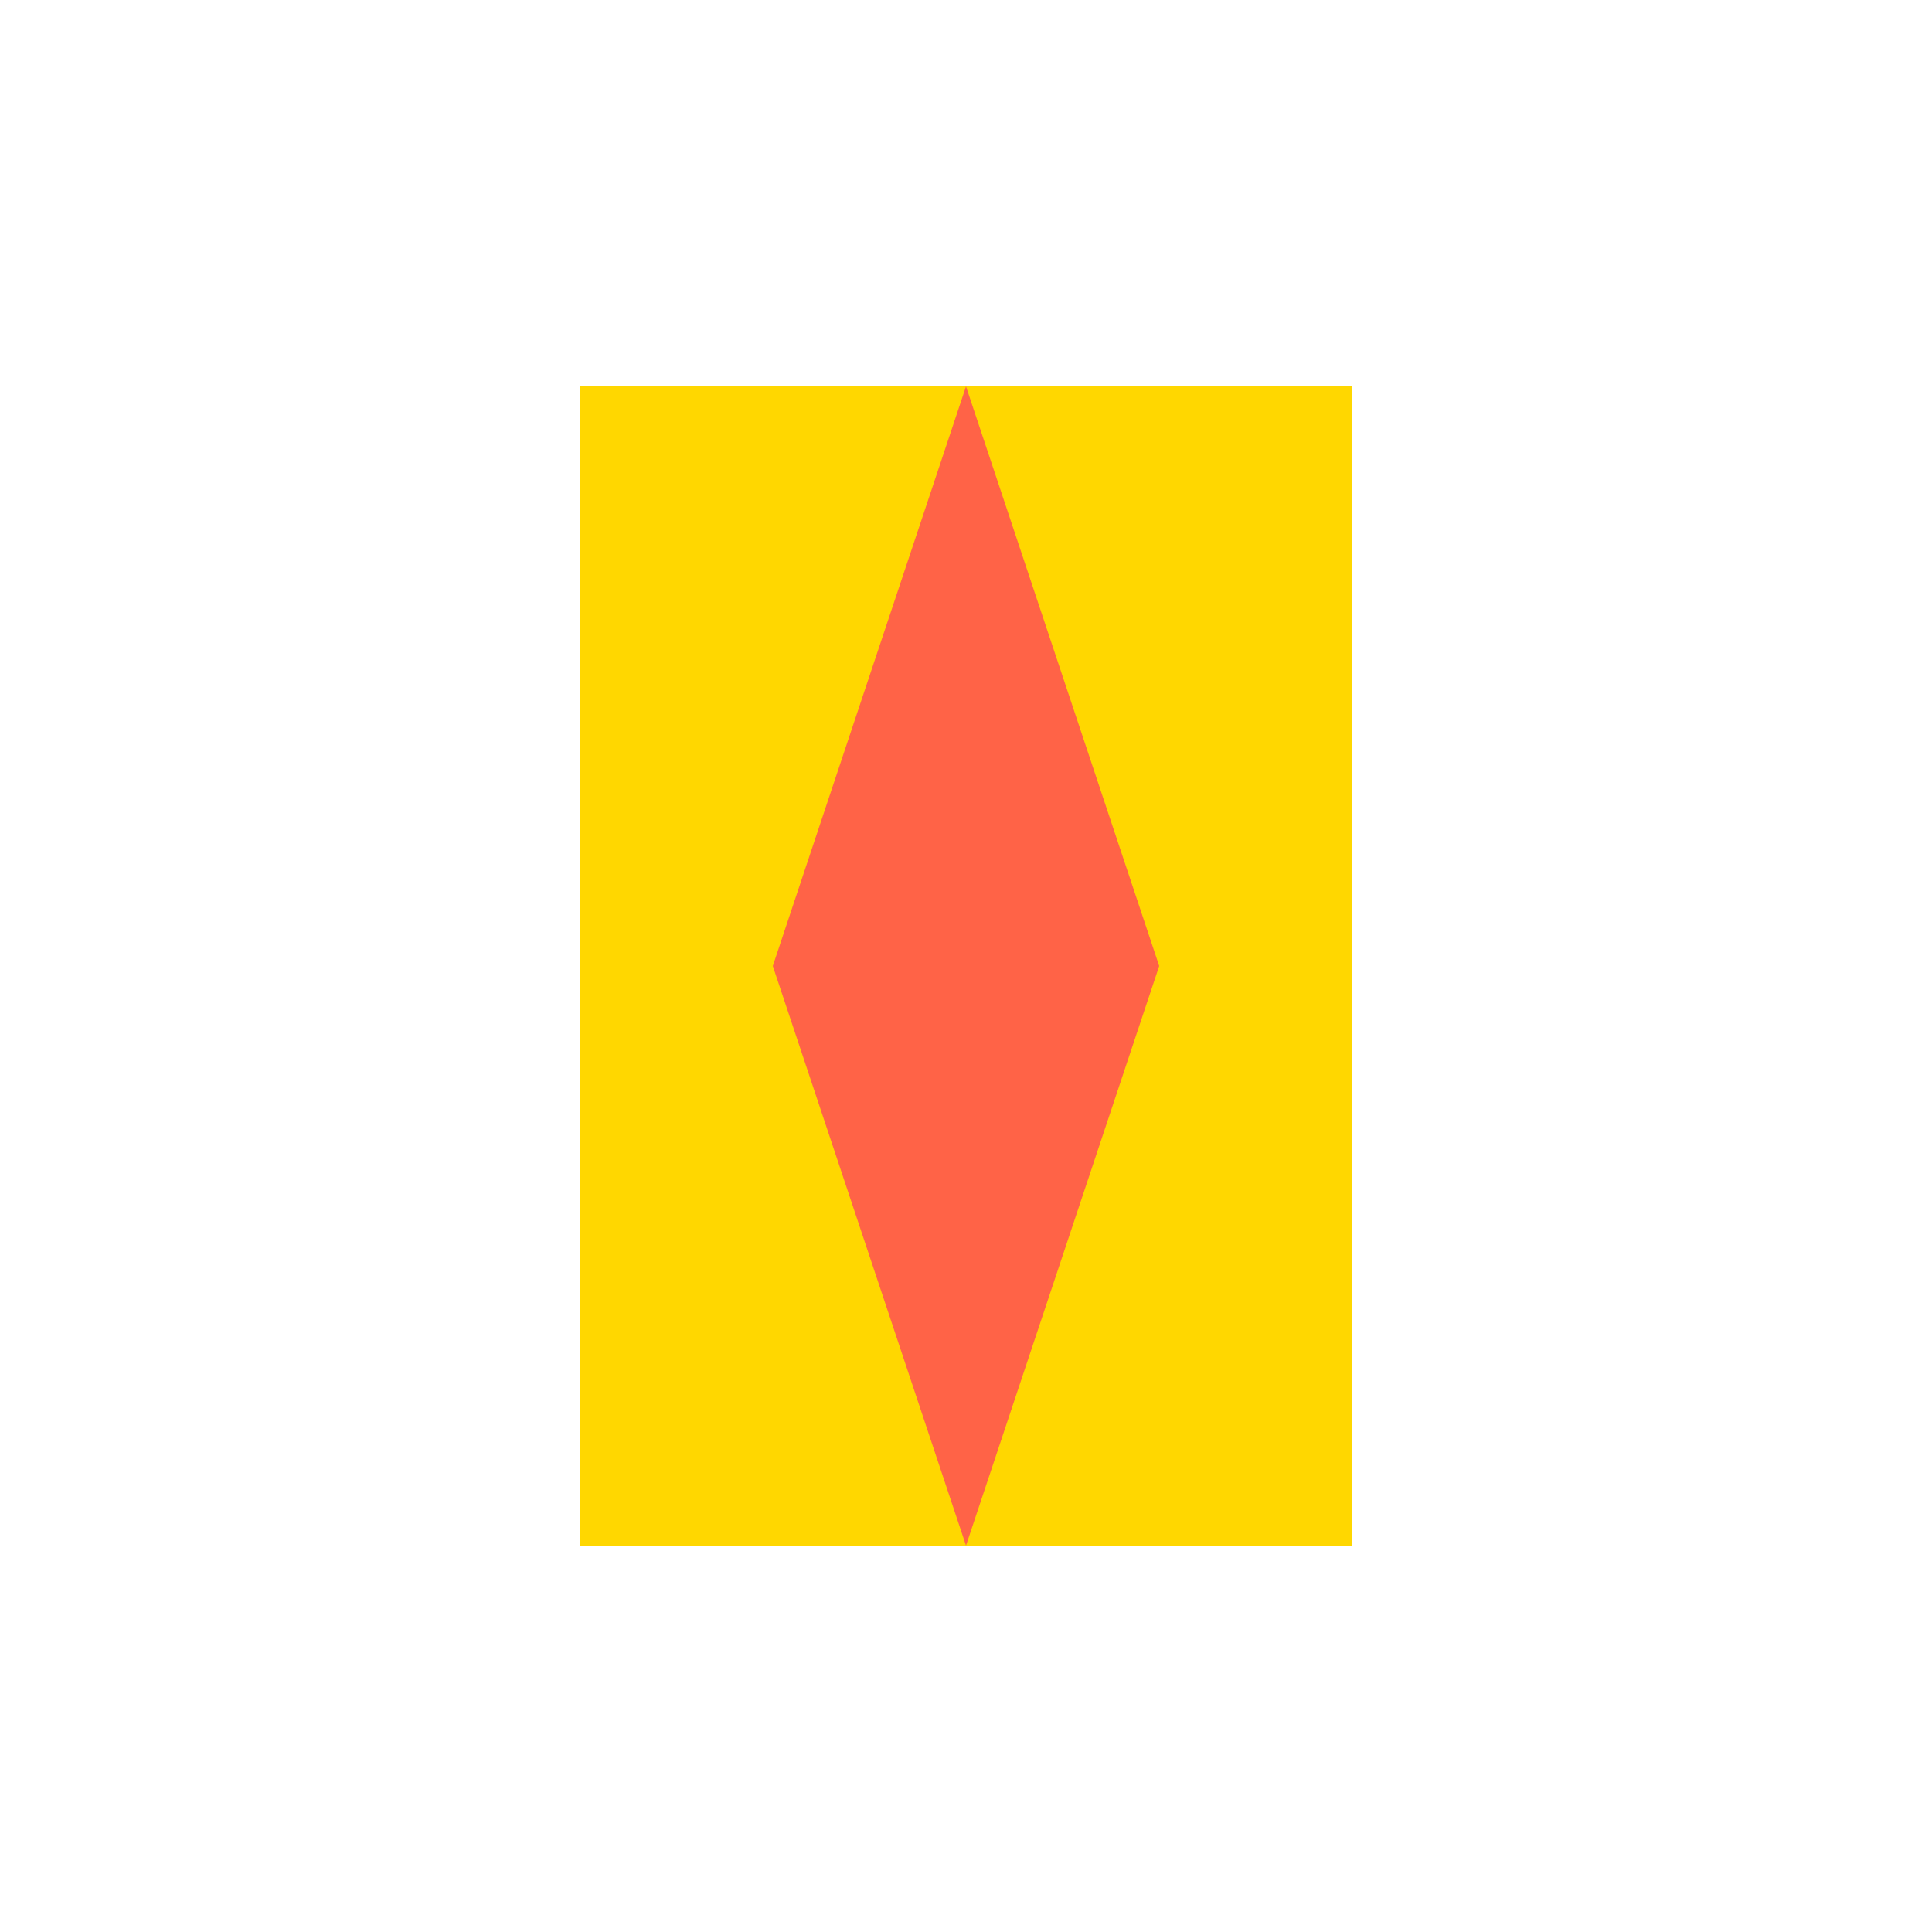
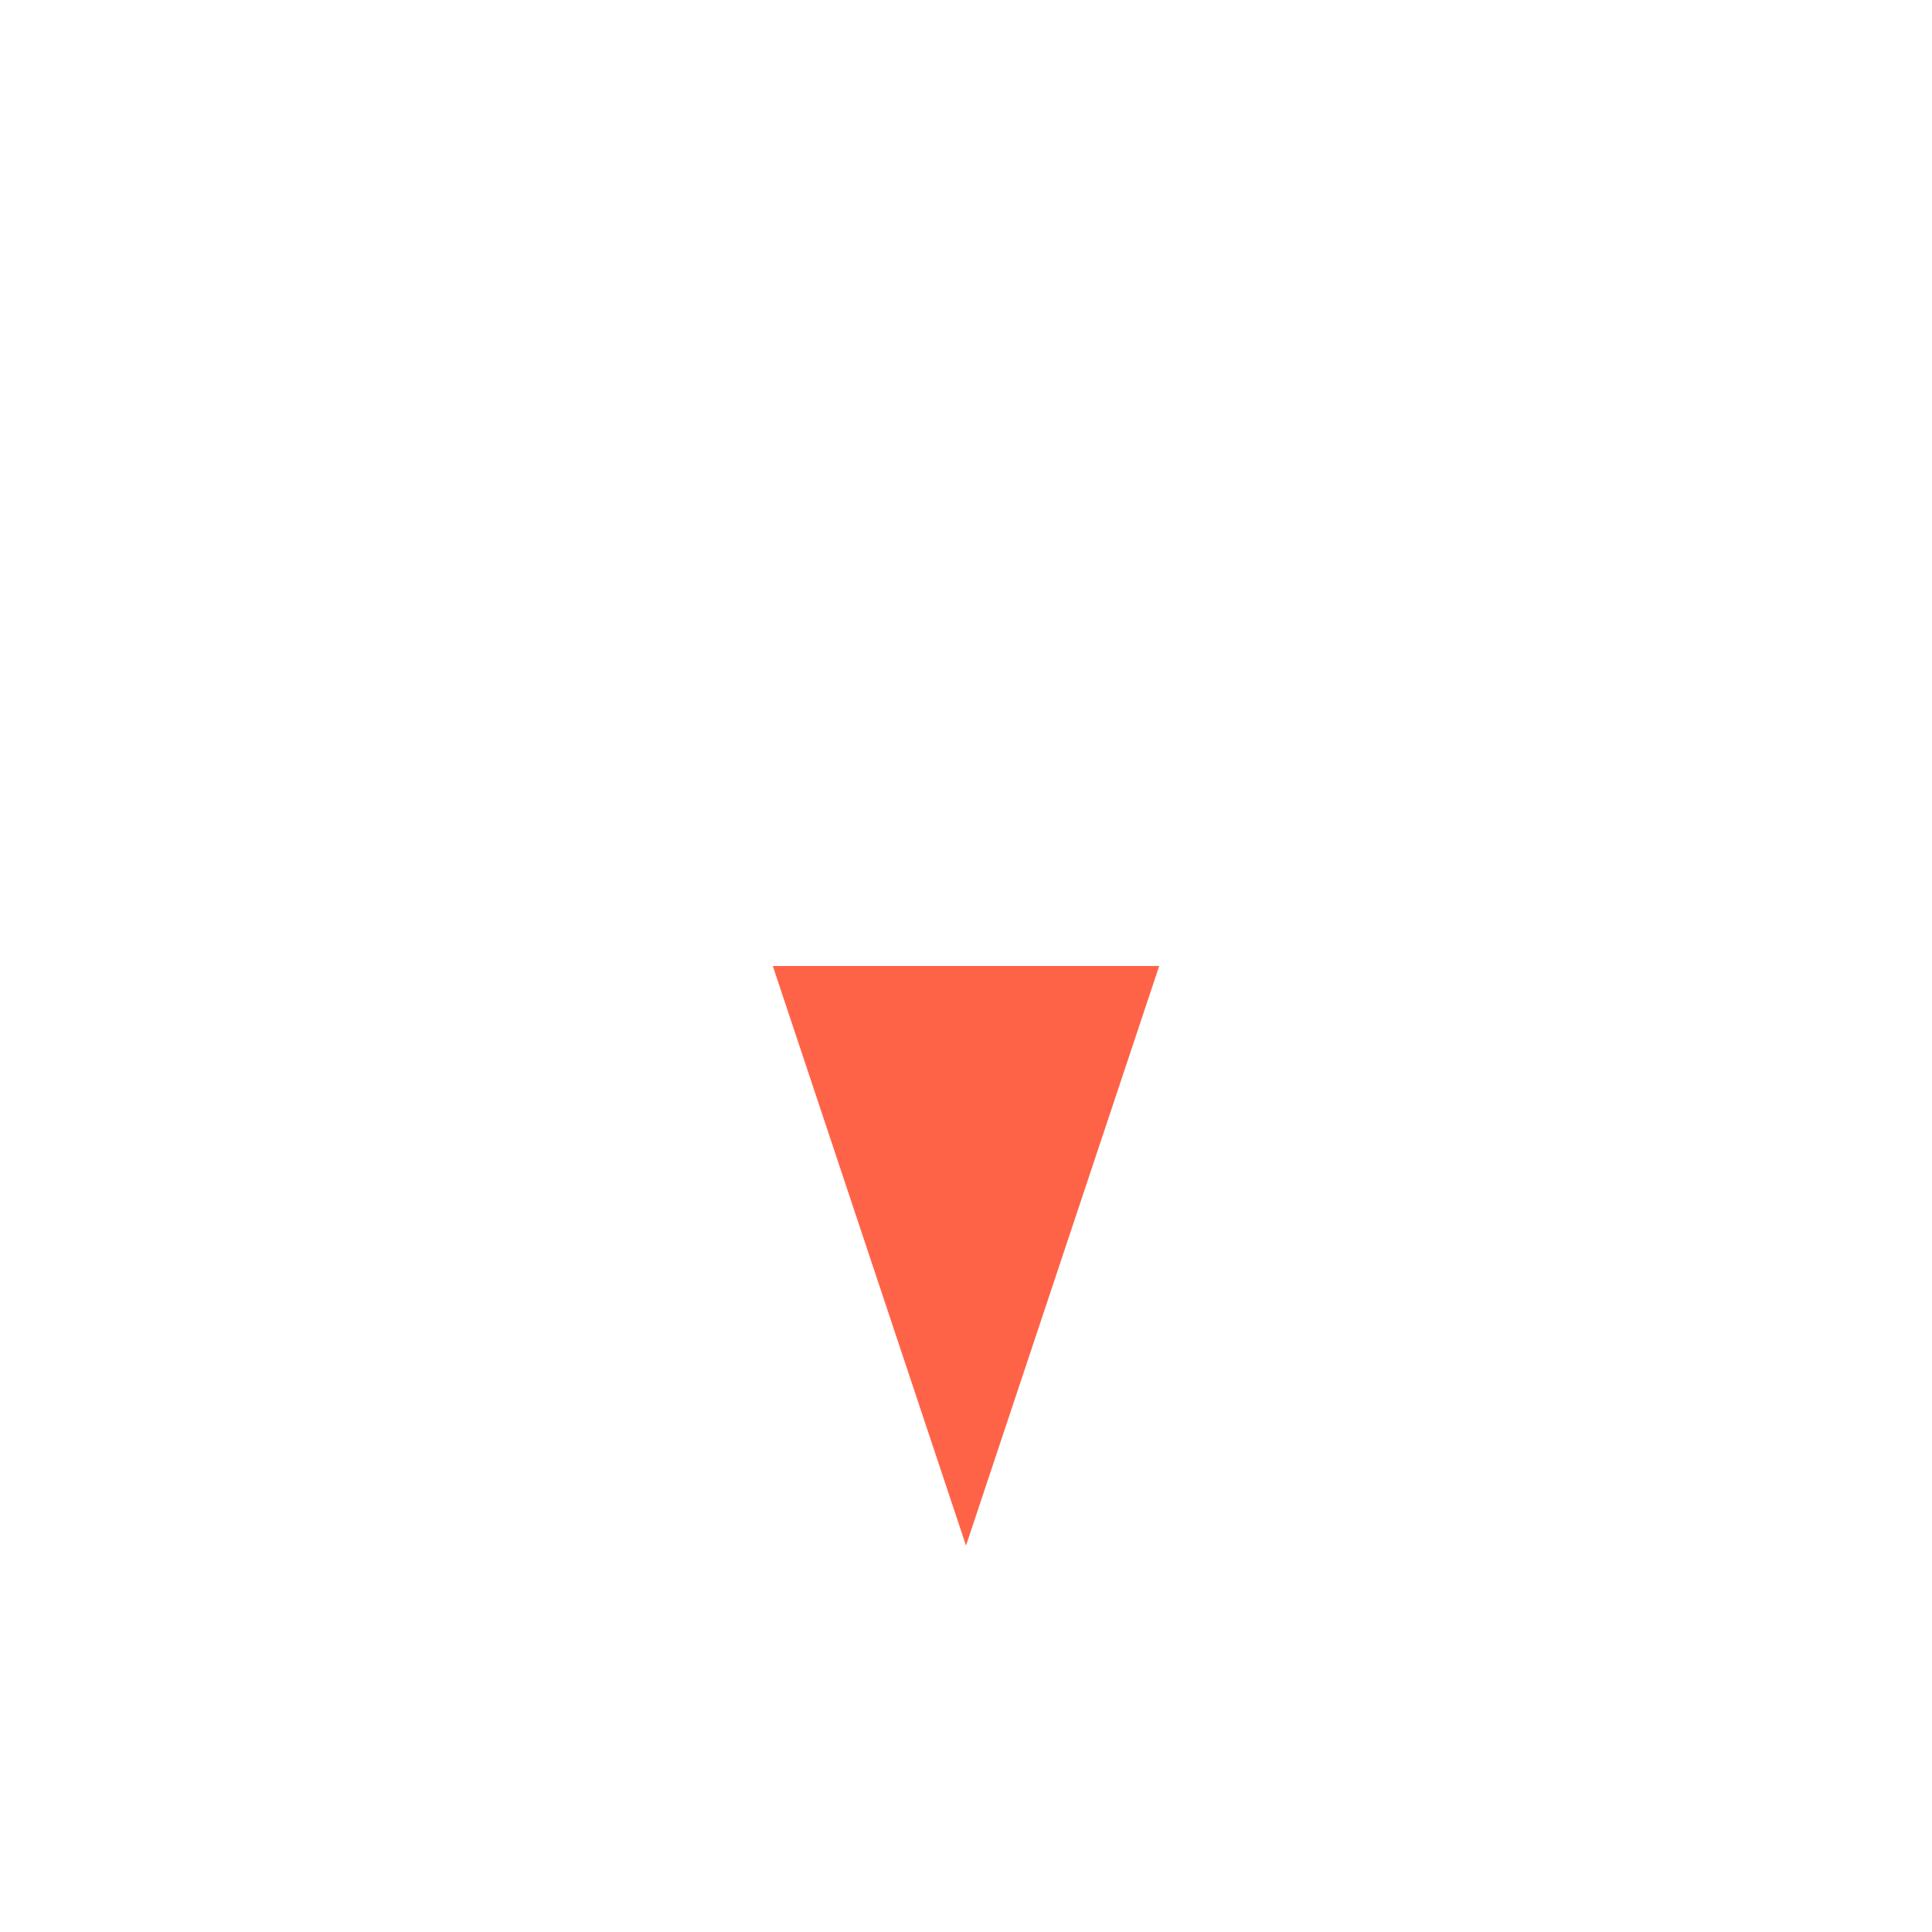
<svg xmlns="http://www.w3.org/2000/svg" width="500" height="500">
  <defs />
  <g>
-     <rect fill="#FFD700" stroke="none" x="150" y="100" width="200" height="300" />
-     <path fill="#FF6347" stroke="none" paint-order="stroke fill markers" d=" M 250 100 L 200 250 L 300 250 Z" />
    <path fill="#FF6347" stroke="none" paint-order="stroke fill markers" d=" M 200 250 L 250 400 L 300 250 Z" />
  </g>
</svg>